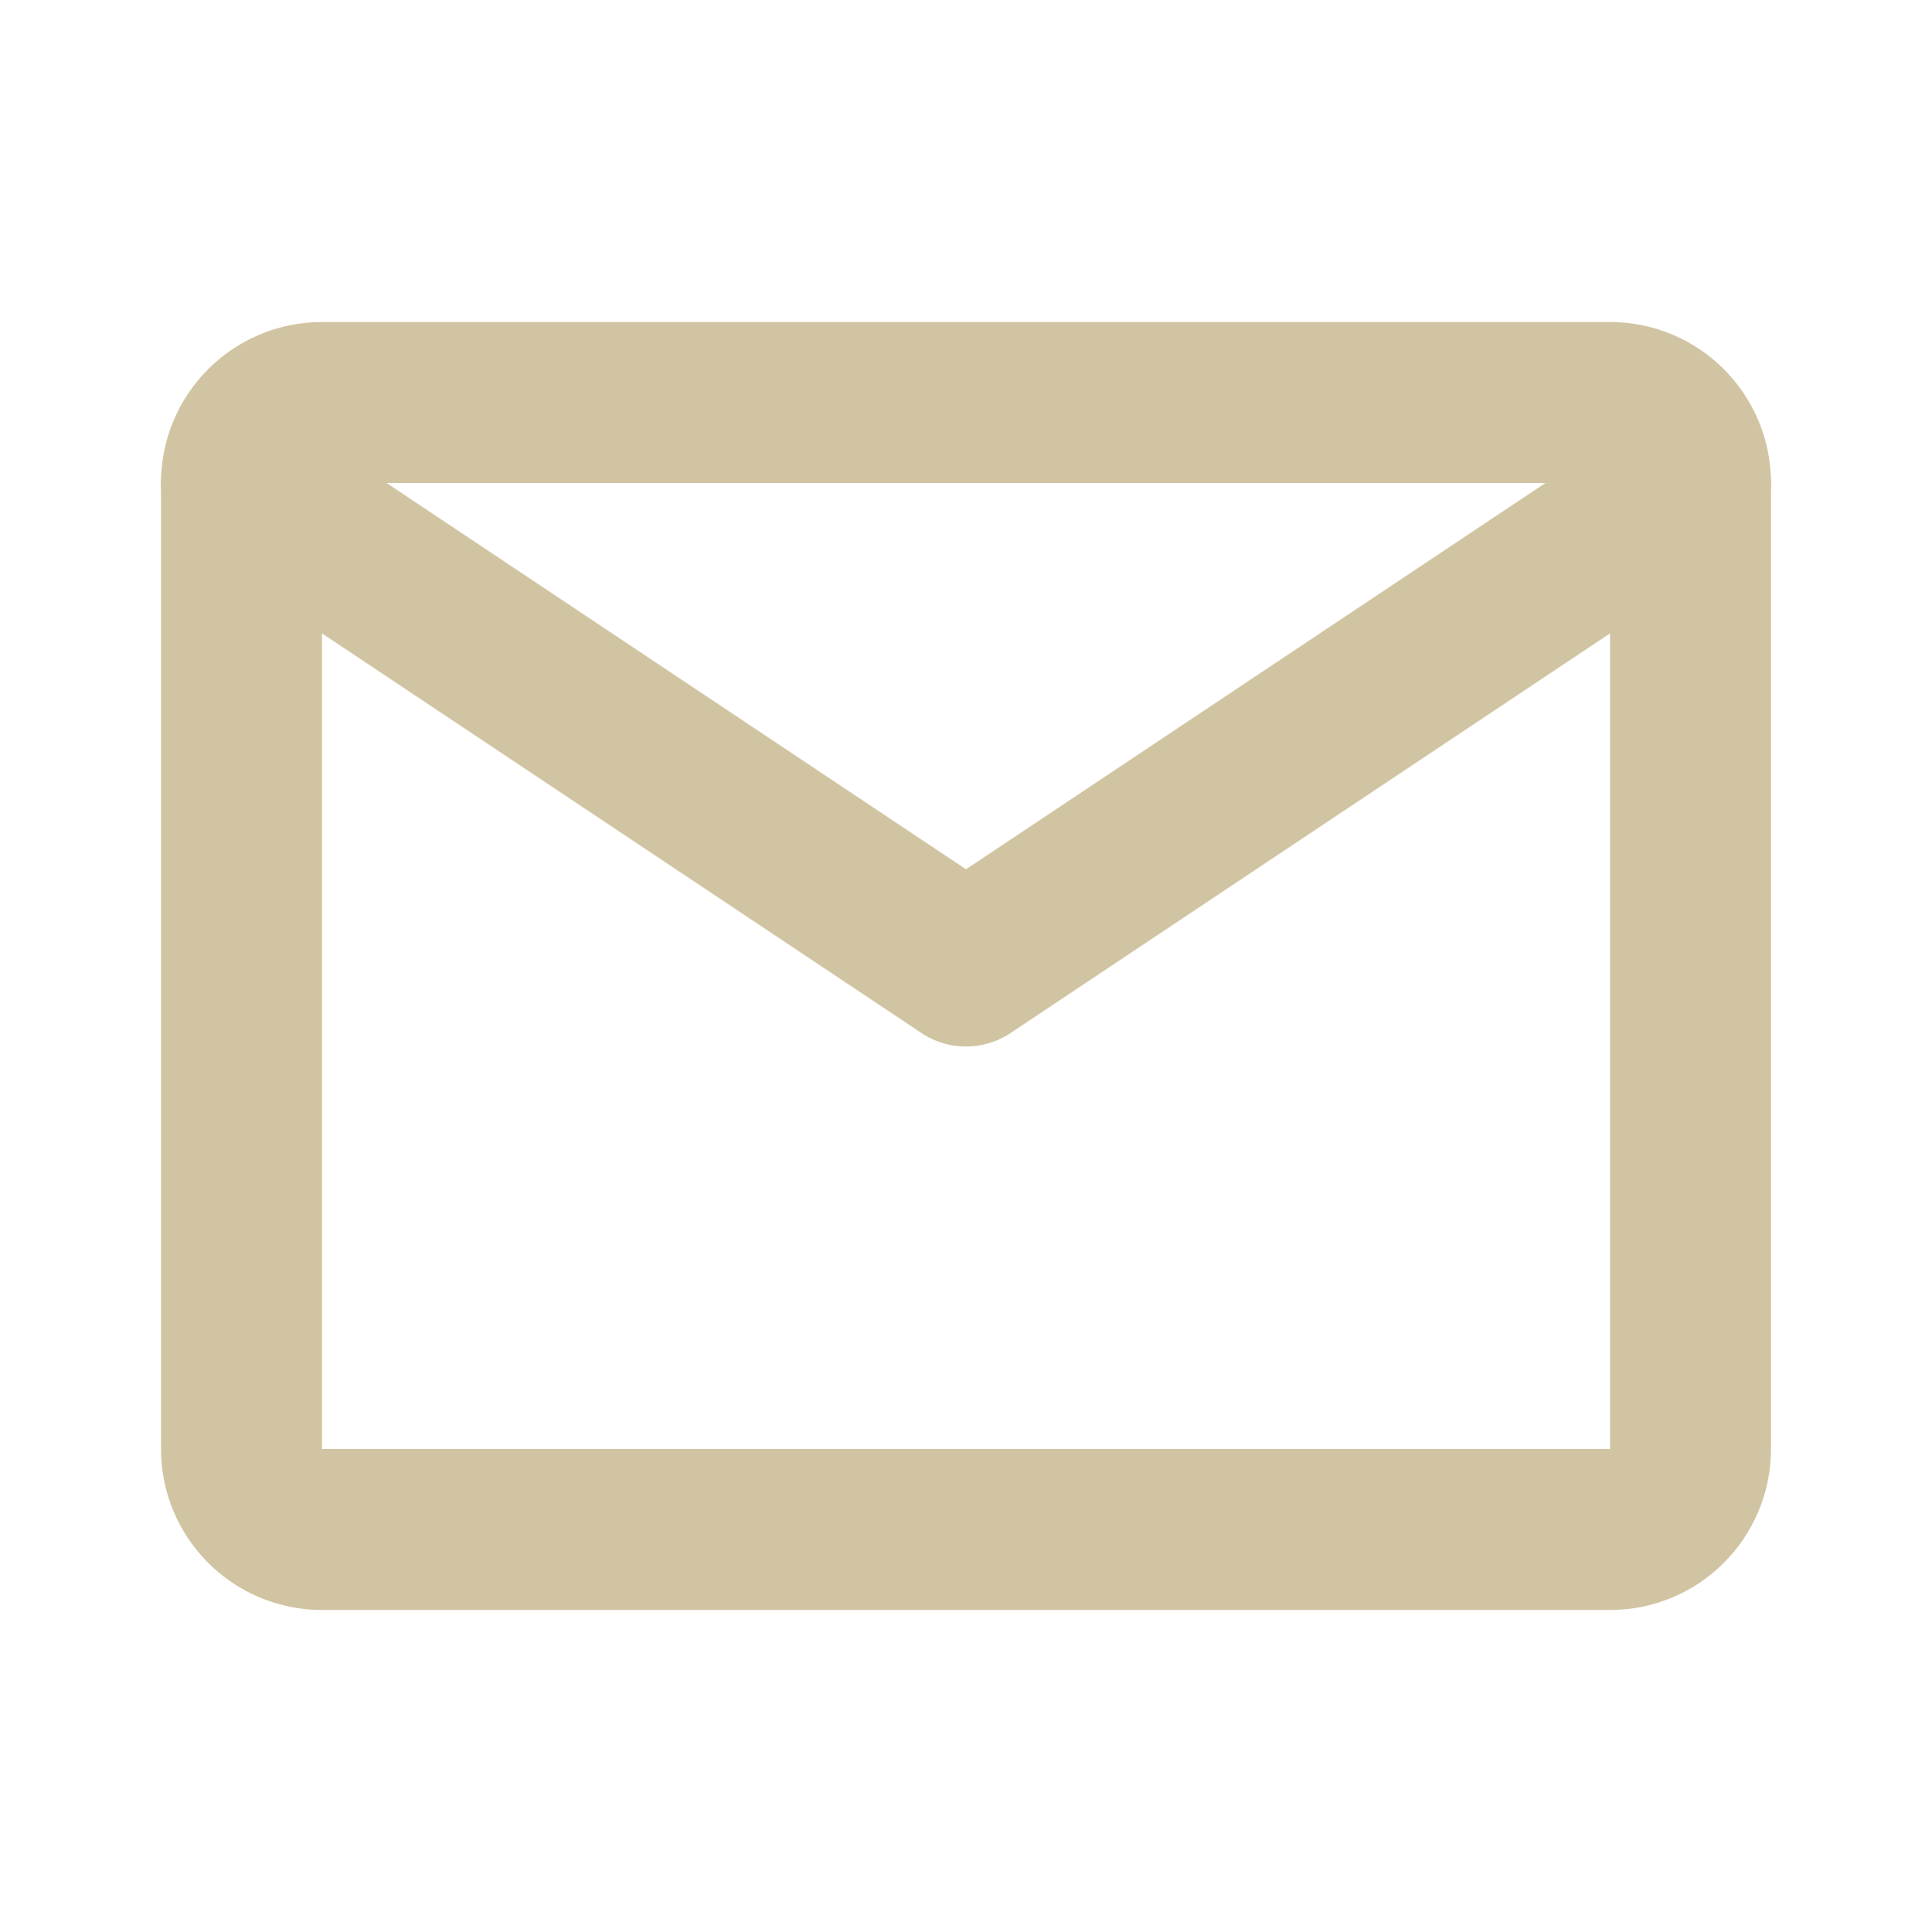
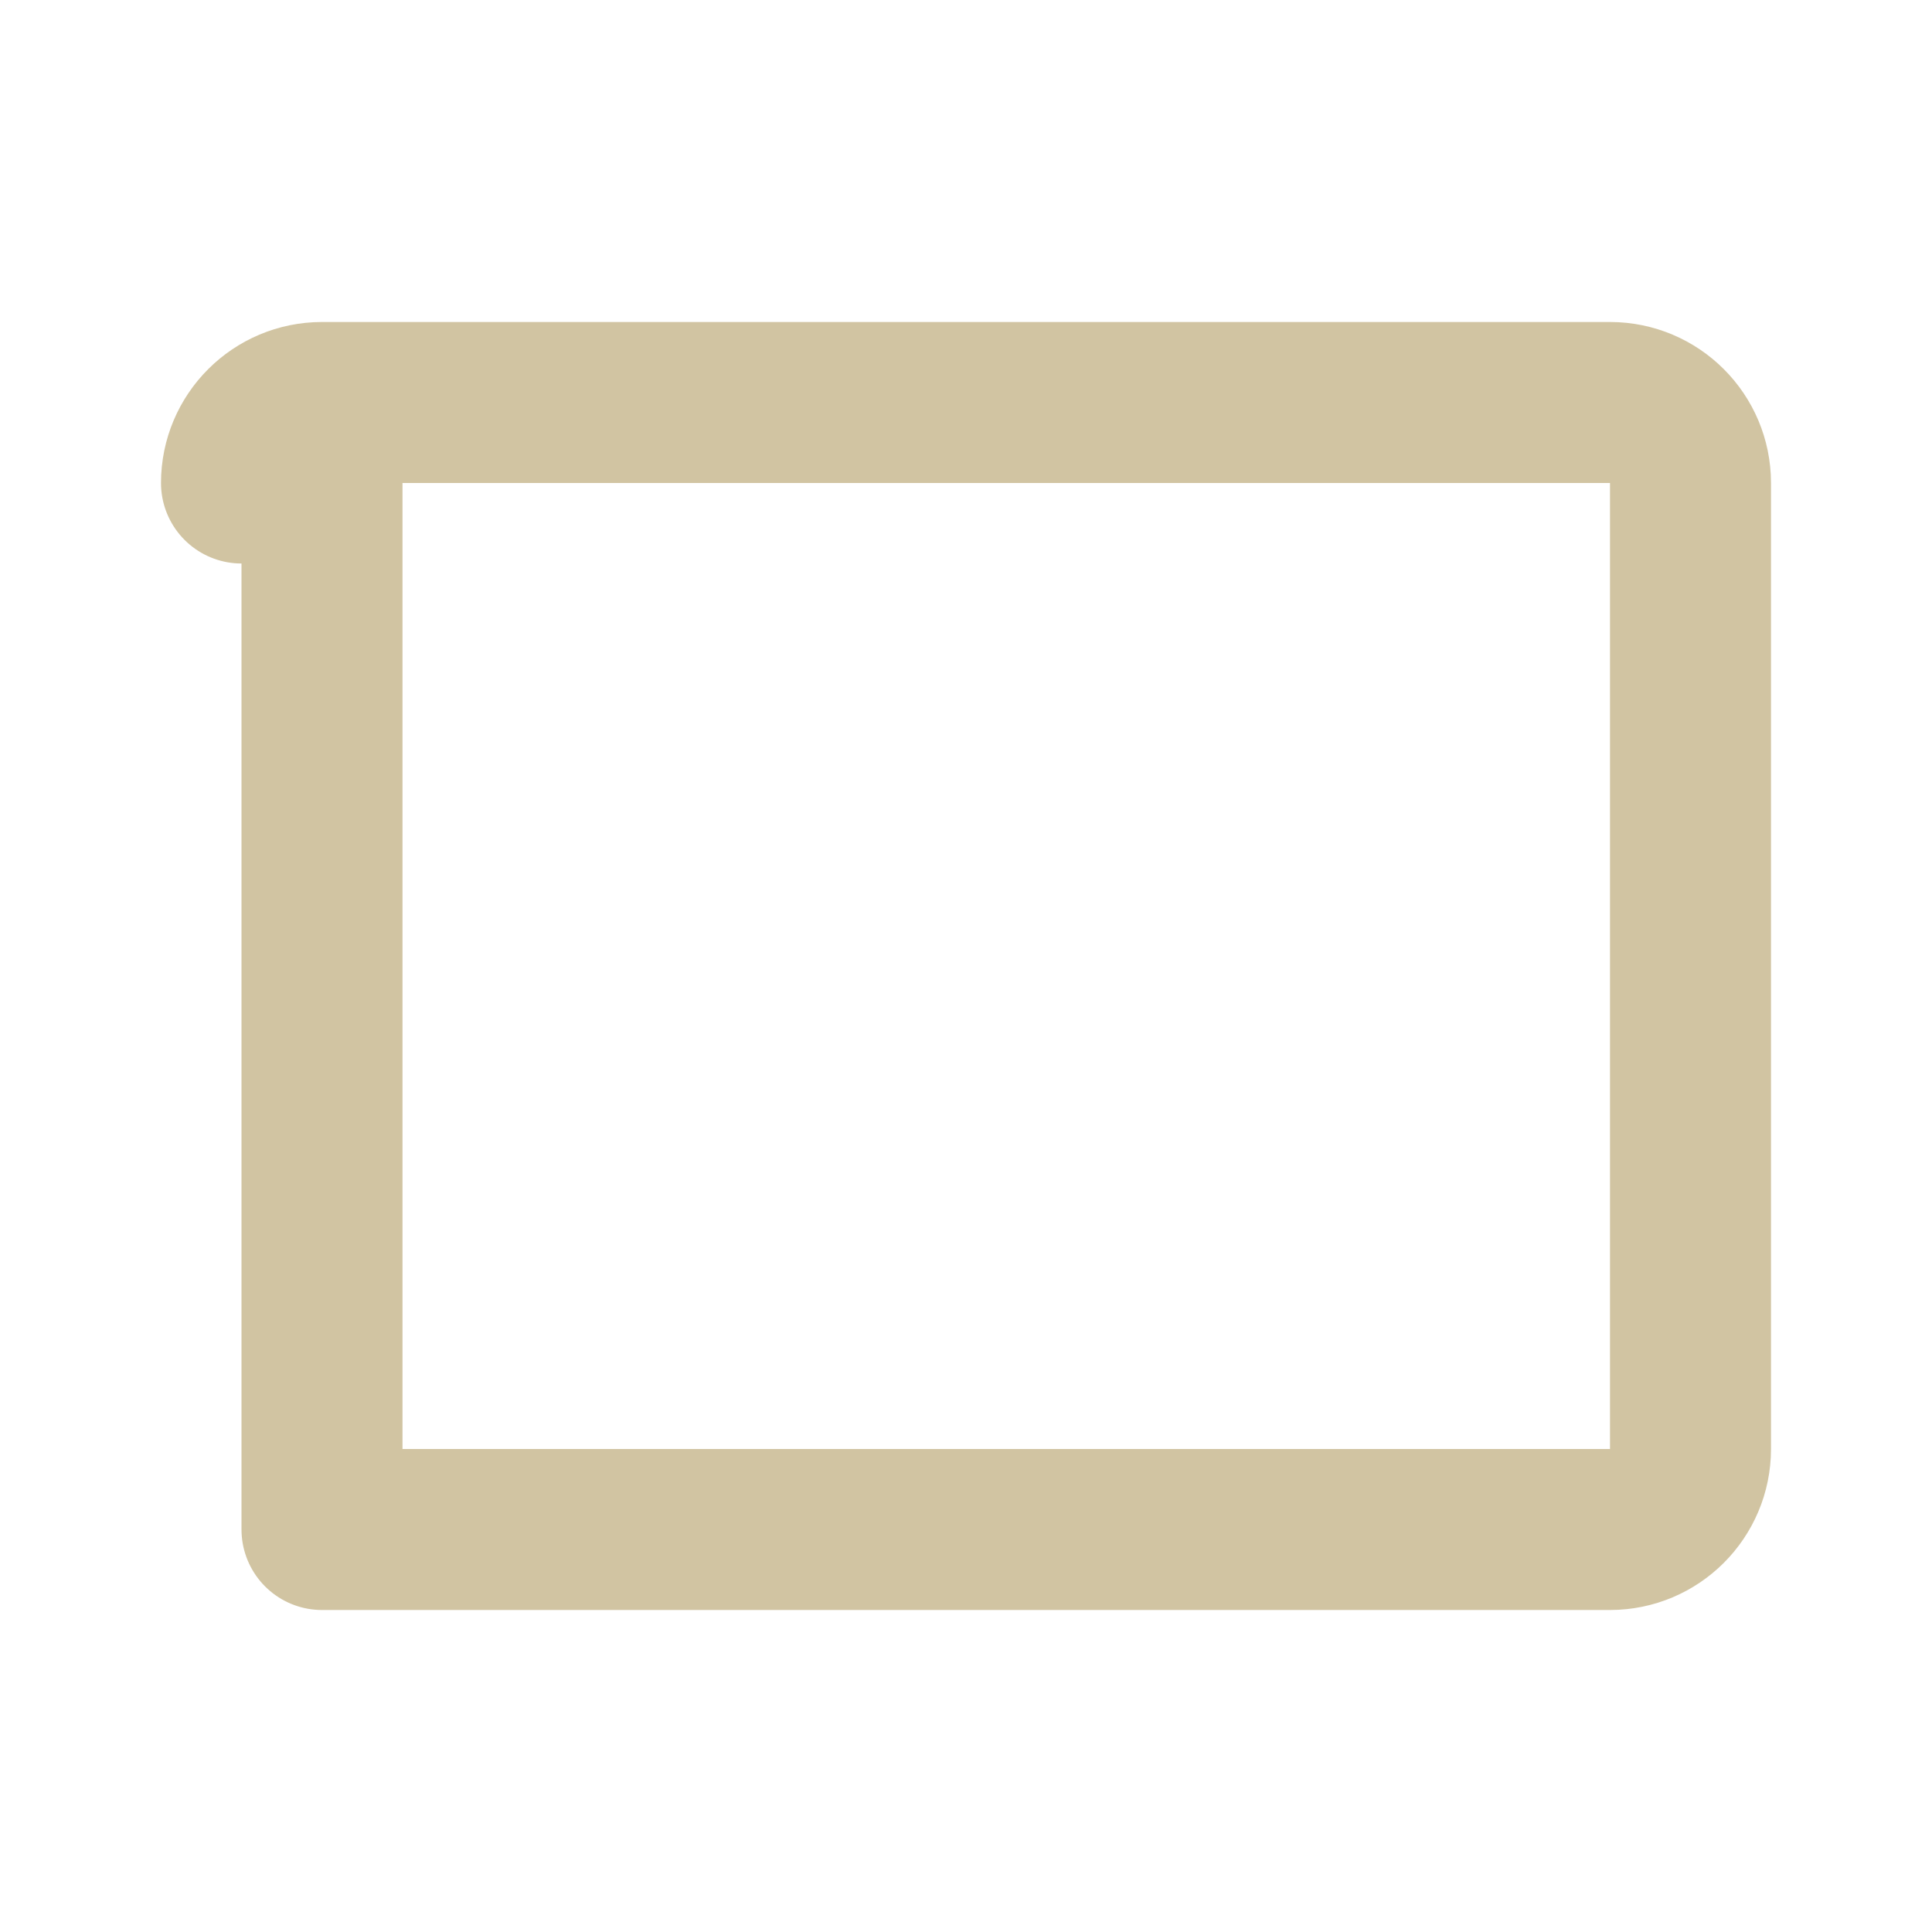
<svg xmlns="http://www.w3.org/2000/svg" width="24" height="24" viewBox="0 0 24 24">
-   <path d="M3 6C3 5.448 3.448 5 4 5H20C20.552 5 21 5.448 21 6V18C21 18.552 20.552 19 20 19H4C3.448 19 3 18.552 3 18V6Z" stroke="#D1C4A2" stroke-width="2" stroke-linecap="round" stroke-linejoin="round" fill="none" />
-   <path d="M3 6L12 12L21 6" stroke="#D1C4A2" stroke-width="2" stroke-linecap="round" stroke-linejoin="round" fill="none" />
+   <path d="M3 6C3 5.448 3.448 5 4 5H20C20.552 5 21 5.448 21 6V18C21 18.552 20.552 19 20 19H4V6Z" stroke="#D1C4A2" stroke-width="2" stroke-linecap="round" stroke-linejoin="round" fill="none" />
</svg>